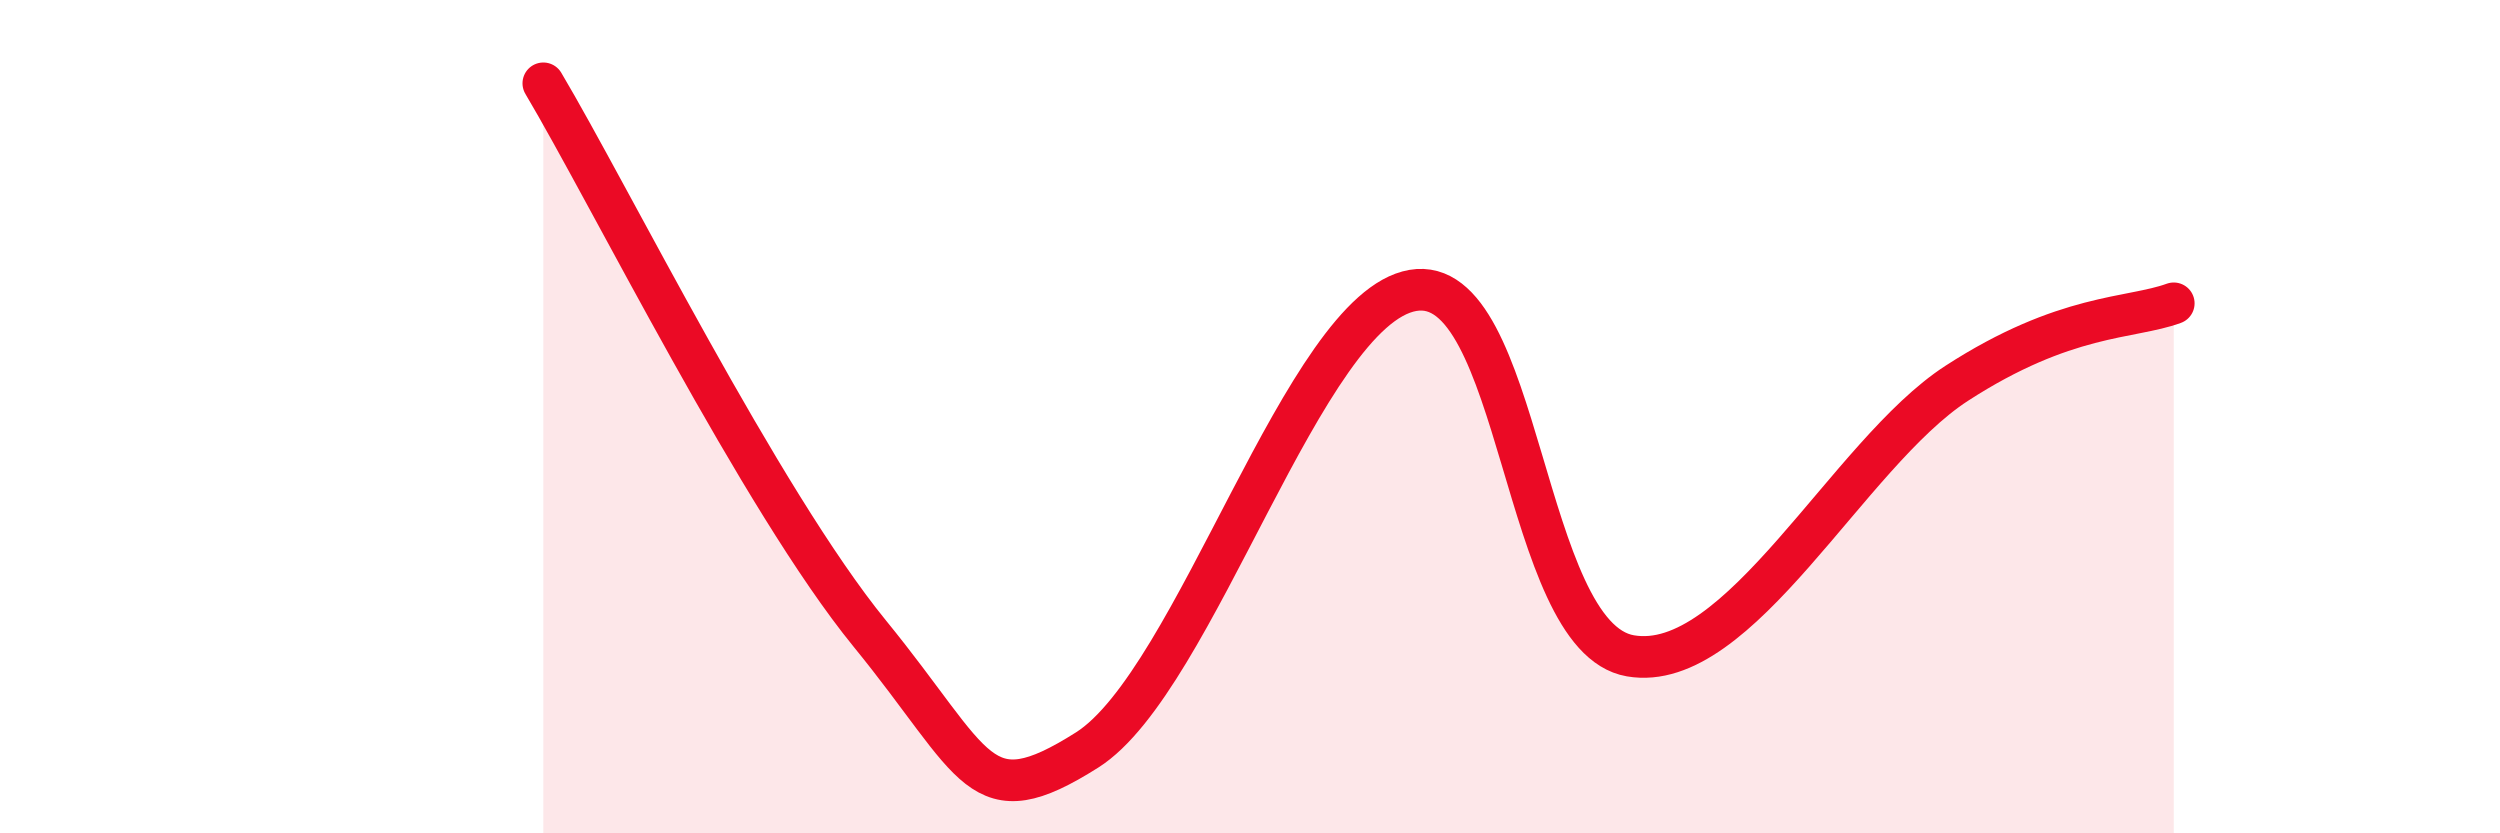
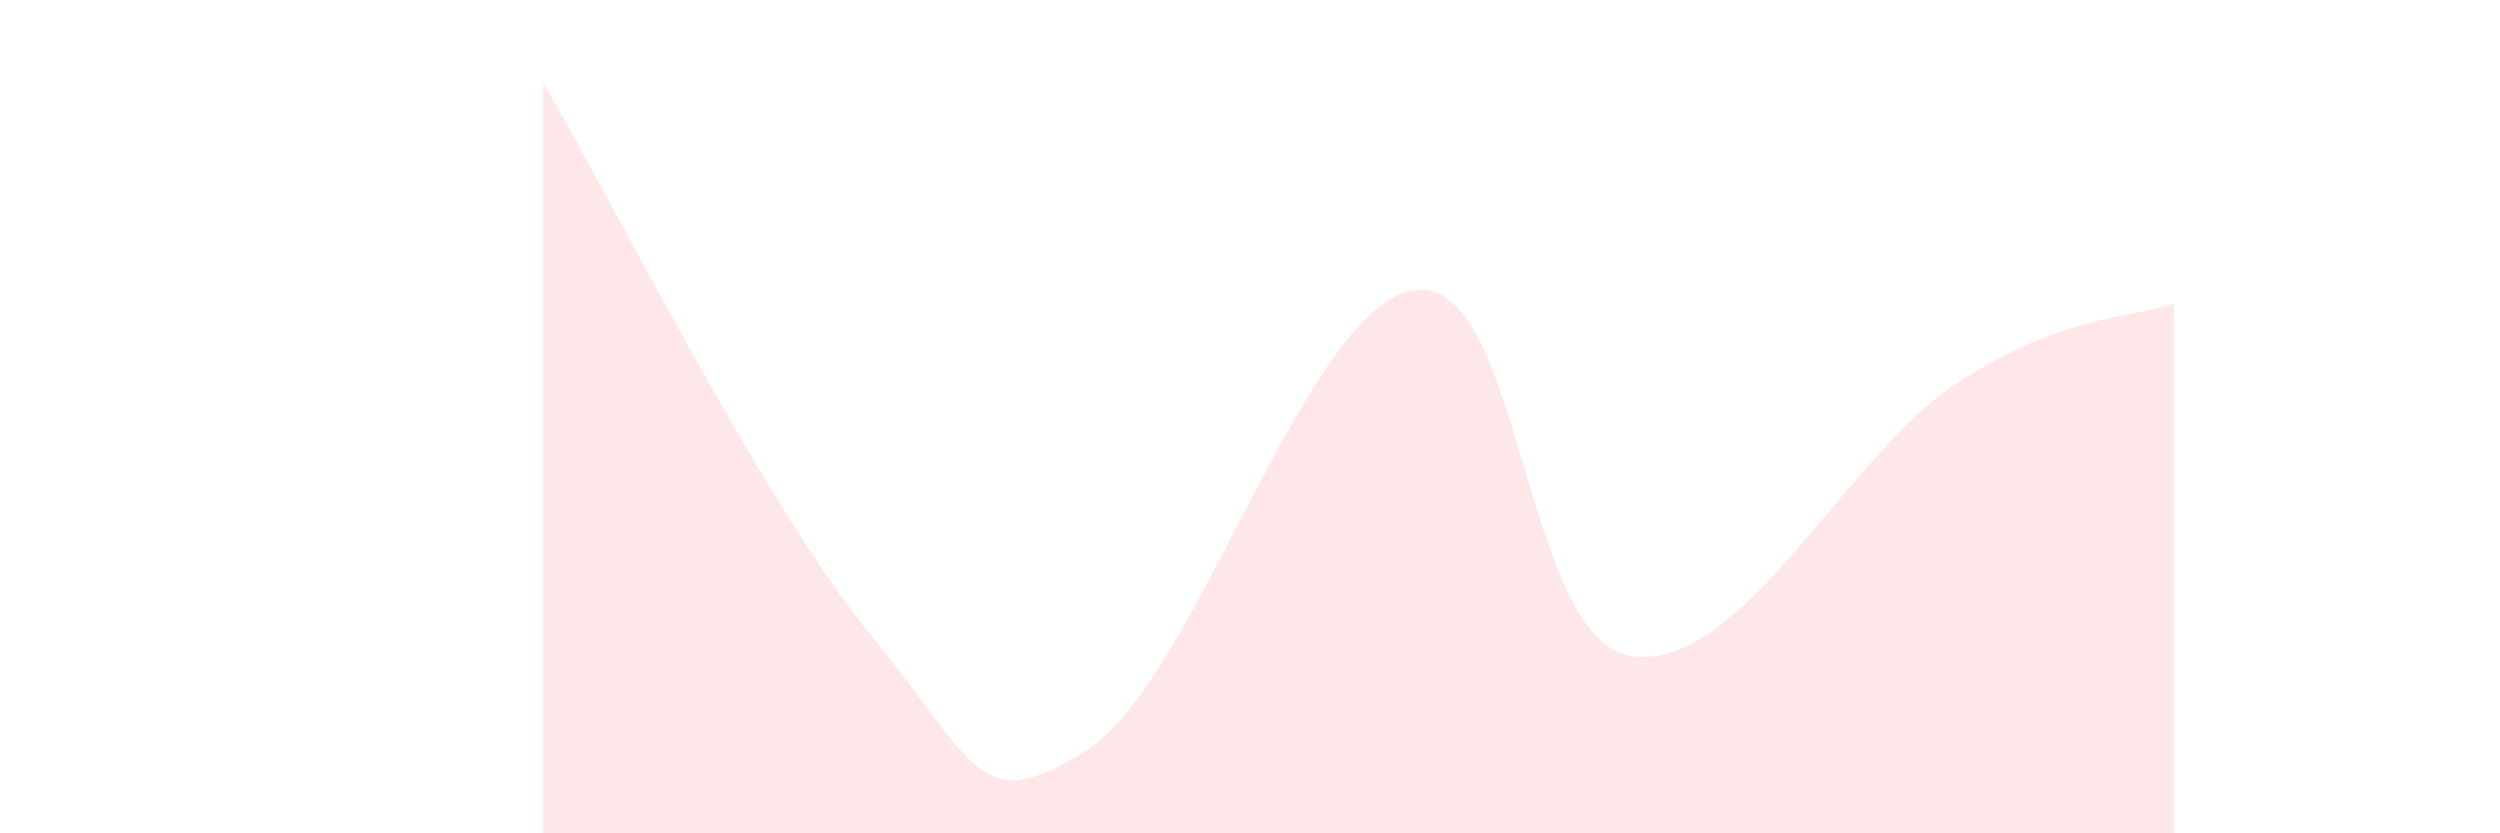
<svg xmlns="http://www.w3.org/2000/svg" width="60" height="20" viewBox="0 0 60 20">
  <path d="M 13.04,2 C 14.61,4.64 18.26,12 20.87,15.2 C 23.48,18.4 23.48,19.65 26.09,18 C 28.7,16.35 31.3,7.42 33.91,6.97 C 36.52,6.52 36.52,15.29 39.13,15.74 C 41.74,16.19 44.35,10.89 46.96,9.2 C 49.57,7.51 51.13,7.66 52.17,7.28L52.17 20L13.04 20Z" fill="#EB0A25" opacity="0.1" stroke-linecap="round" stroke-linejoin="round" />
-   <path d="M 13.04,2 C 14.61,4.64 18.26,12 20.87,15.2 C 23.48,18.4 23.48,19.65 26.09,18 C 28.7,16.35 31.3,7.42 33.91,6.97 C 36.52,6.52 36.52,15.29 39.13,15.74 C 41.74,16.19 44.35,10.89 46.96,9.2 C 49.57,7.51 51.13,7.66 52.17,7.28" stroke="#EB0A25" stroke-width="1" fill="none" stroke-linecap="round" stroke-linejoin="round" />
</svg>